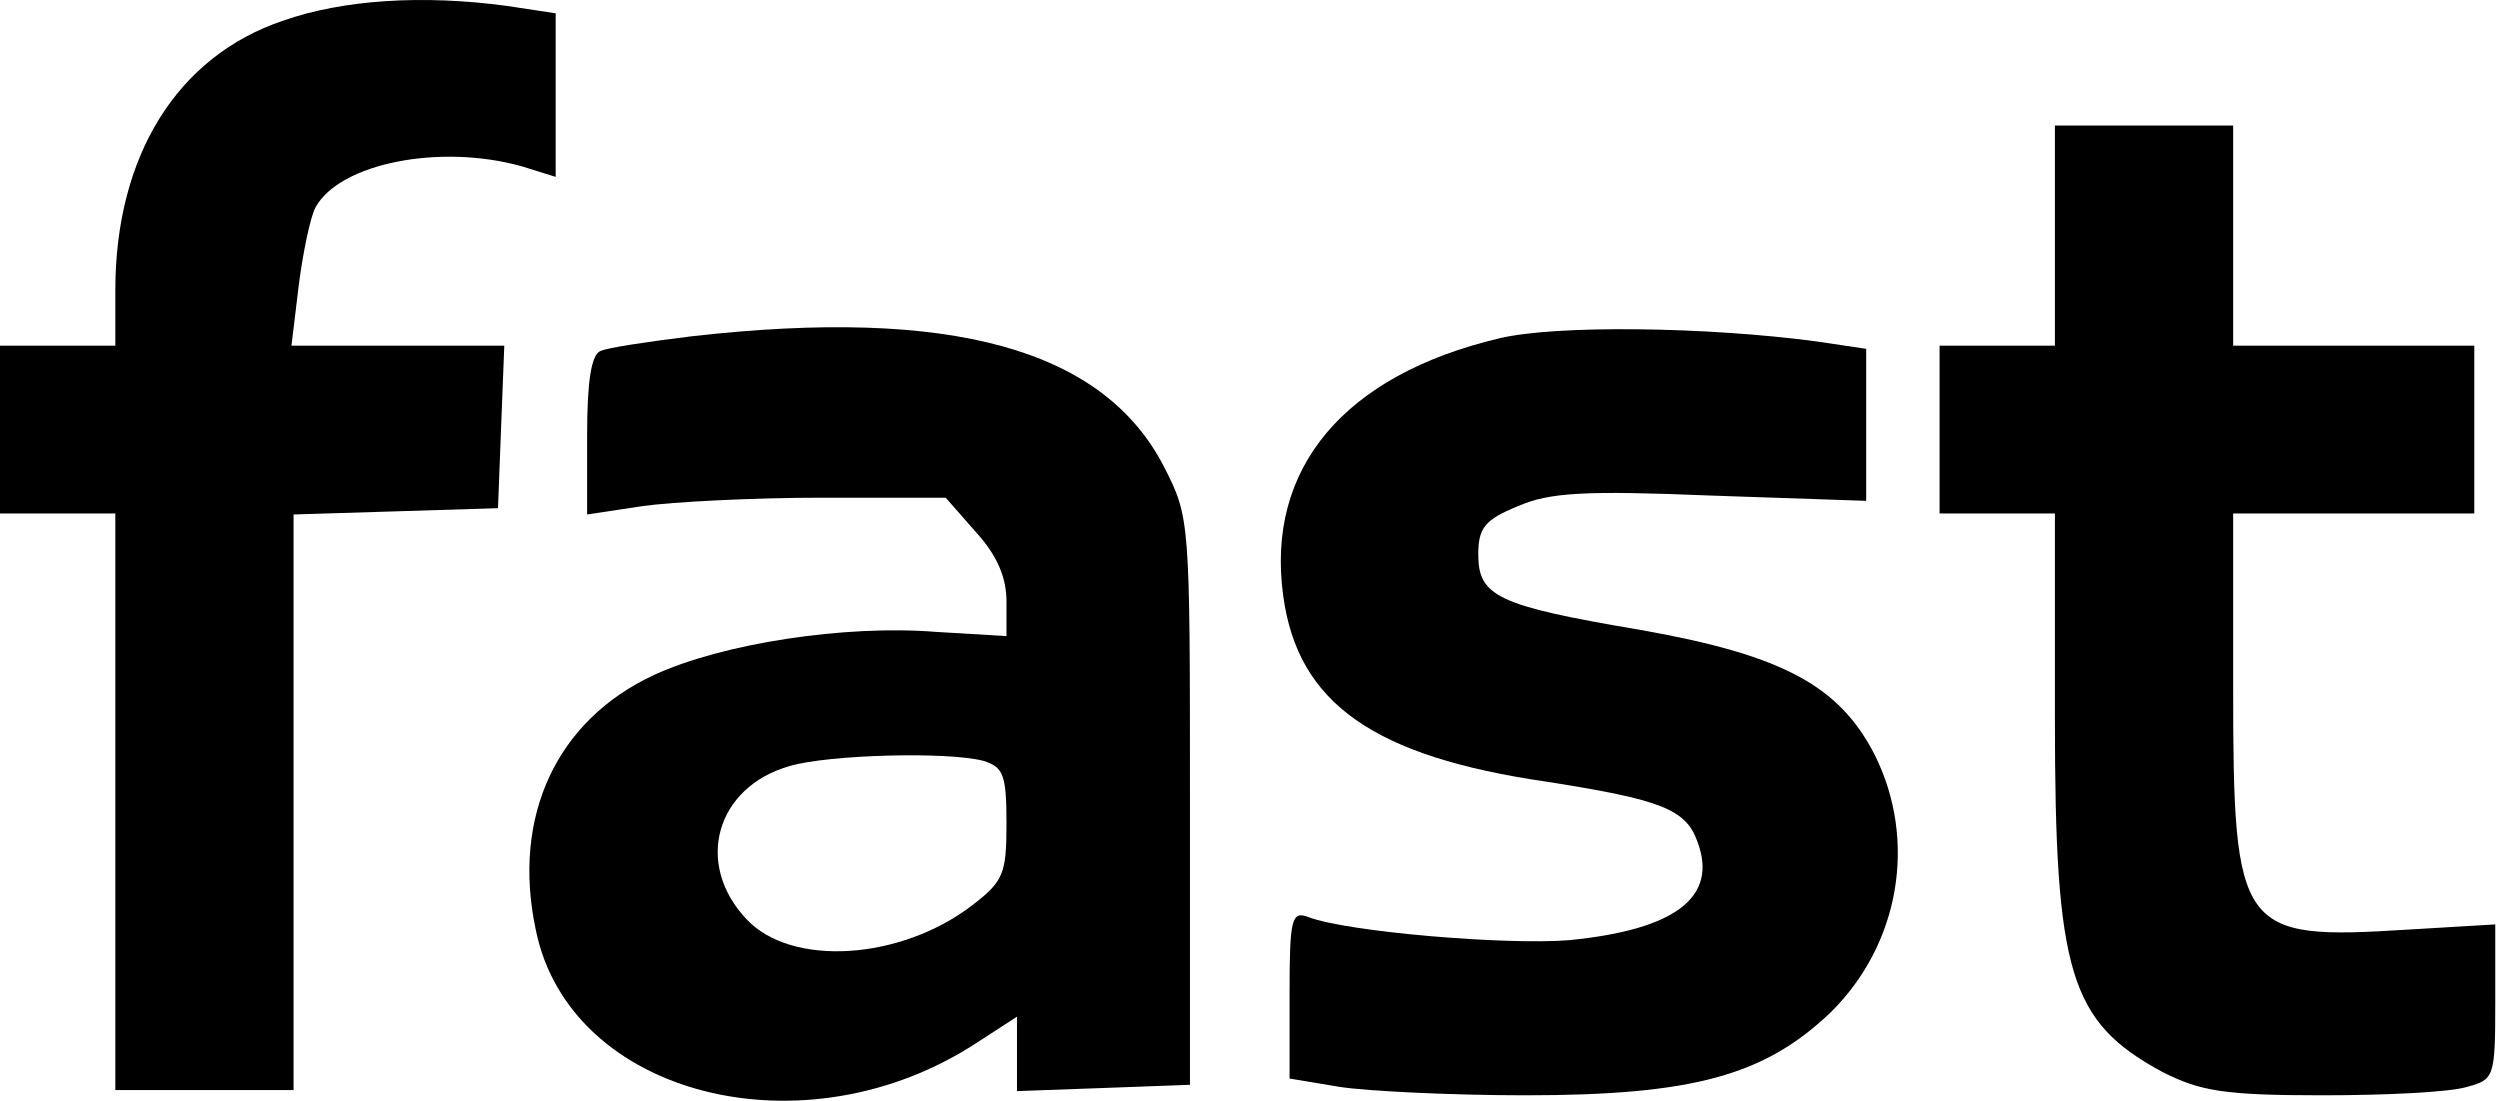
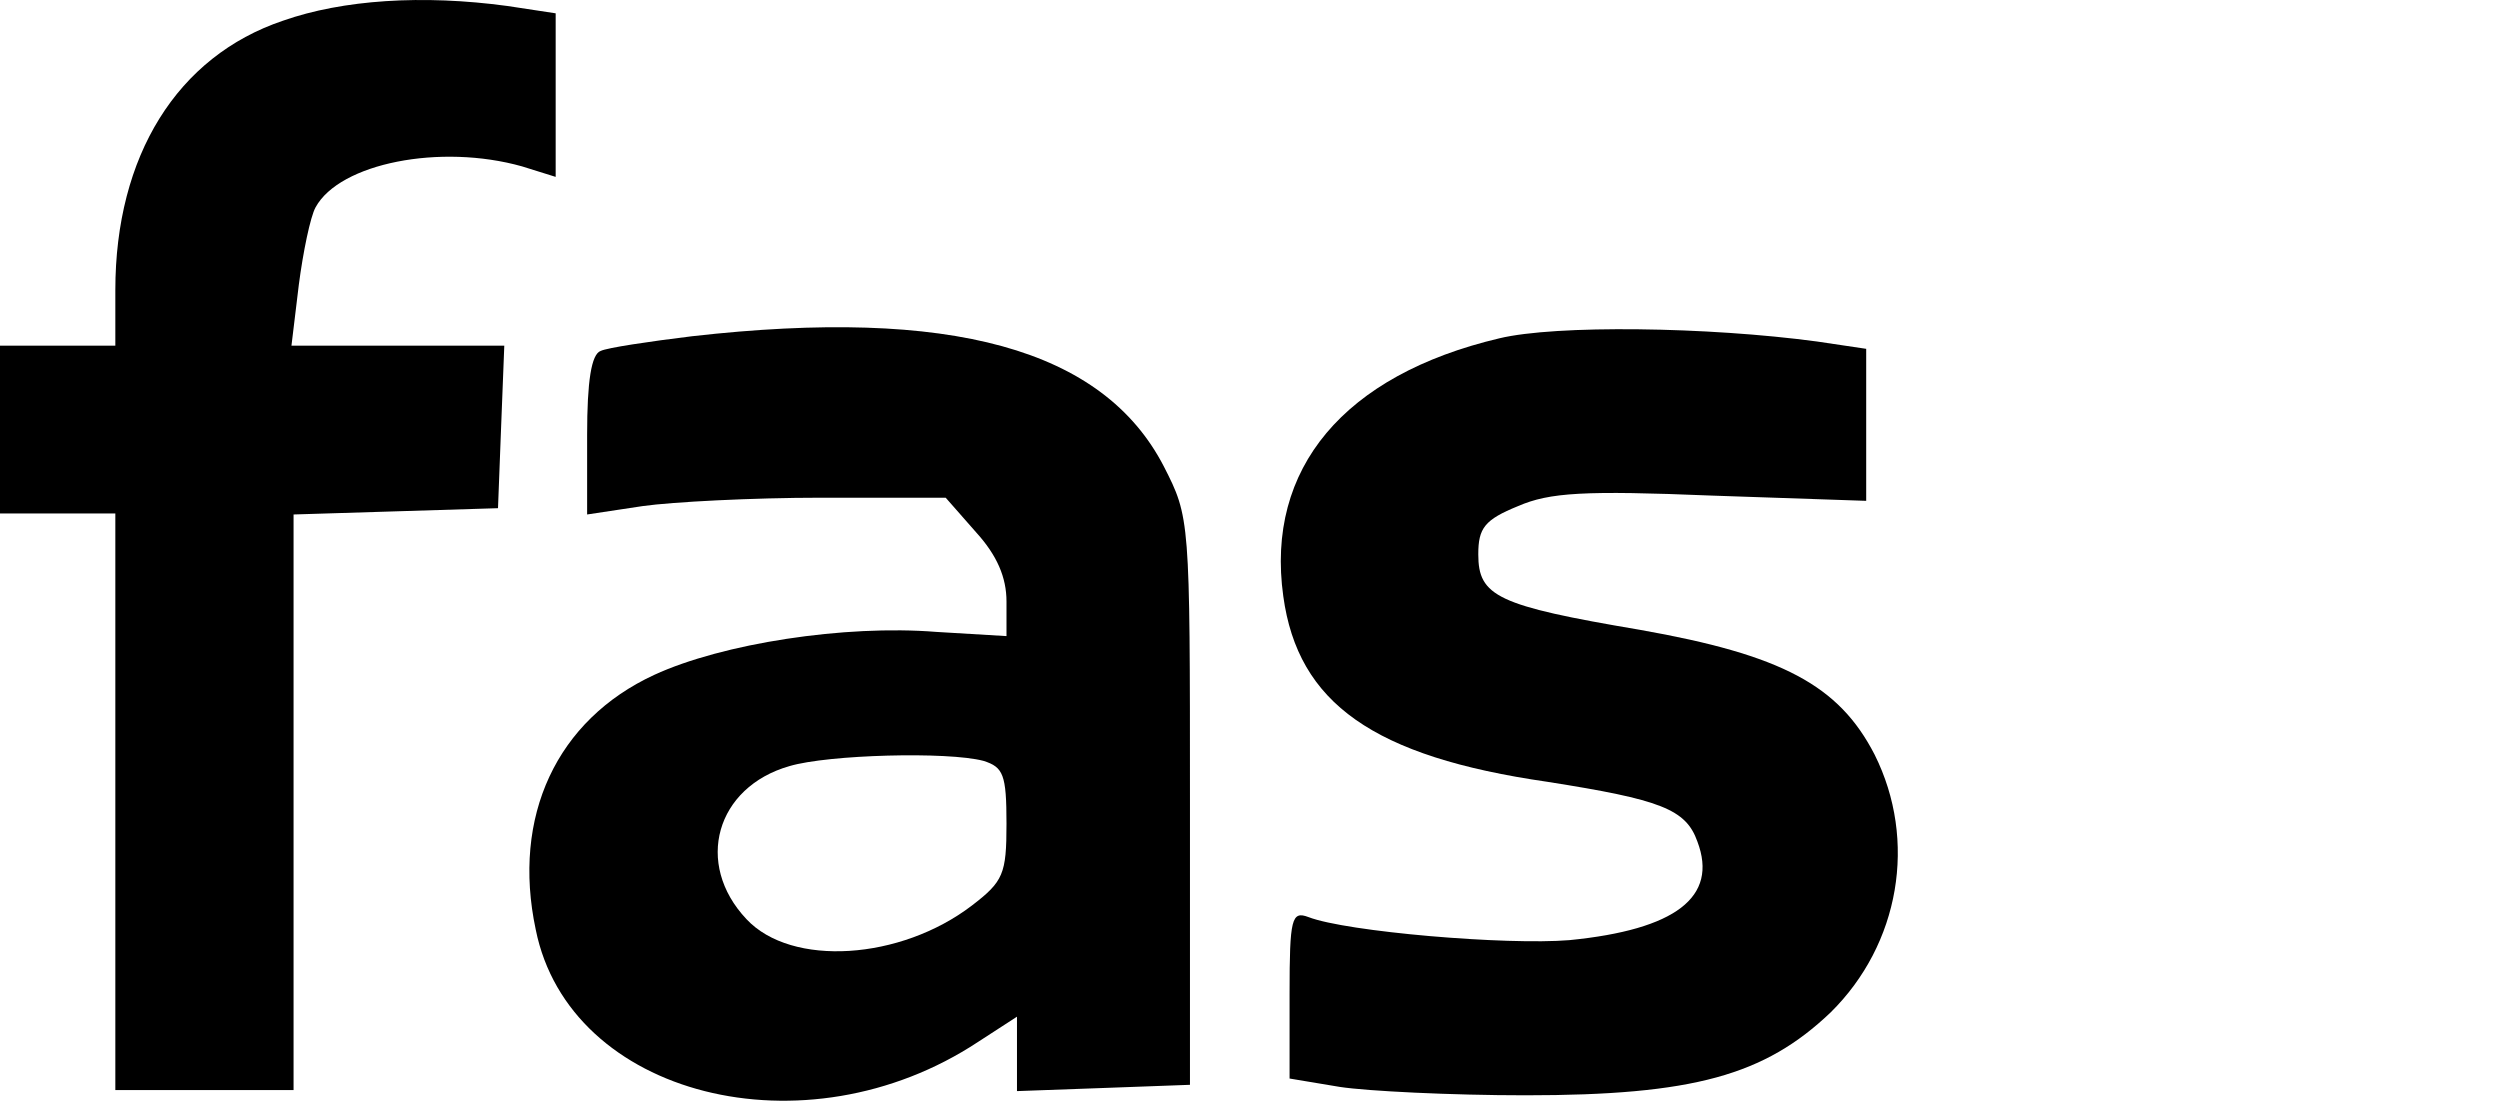
<svg xmlns="http://www.w3.org/2000/svg" width="134" height="59" viewBox="0 0 134 59" fill="none">
  <path d="M15.173 1.108C9.497 3.018 6.182 8.357 6.182 15.55V18.528H3.091H0V23.024V27.52H3.091H6.182V42.974V58.427H10.958H15.735V42.974V27.576L21.242 27.407L26.693 27.239L26.861 22.855L27.03 18.528H21.298H15.622L16.016 15.269C16.241 13.527 16.634 11.616 16.915 11.111C18.207 8.75 23.602 7.683 27.985 8.919L29.784 9.481V5.098V0.714L27.199 0.321C22.647 -0.297 18.376 -0.016 15.173 1.108Z" fill="black" />
-   <path d="M110.143 12.628V18.528H107.053H103.962V23.024V27.52H107.053H110.143V38.422C110.143 52.19 110.93 54.775 115.932 57.472C117.955 58.483 119.191 58.708 124.473 58.708C127.901 58.708 131.329 58.54 132.228 58.259C133.689 57.865 133.746 57.753 133.746 53.707V49.548L129.025 49.829C120.034 50.391 119.697 49.998 119.697 36.792V27.52H126.159H132.622V23.024V18.528H126.159H119.697V12.628V6.727H114.92H110.143V12.628Z" fill="black" />
  <path d="M37.089 18.023C34.785 18.304 32.537 18.641 32.2 18.809C31.695 18.978 31.47 20.439 31.47 23.305V27.576L34.448 27.126C36.022 26.902 40.349 26.677 44.001 26.677H50.689L52.318 28.531C53.442 29.767 53.948 30.948 53.948 32.24V34.095L50.183 33.87C45.294 33.477 38.719 34.488 35.066 36.174C29.84 38.59 27.424 43.76 28.716 49.829C30.514 58.764 43.158 61.968 52.431 55.842L54.51 54.494V56.461V58.483L59.174 58.315L63.782 58.146V42.974C63.782 27.801 63.782 27.744 62.377 24.991C59.118 18.697 50.97 16.449 37.089 18.023ZM52.712 40.782C53.779 41.119 53.948 41.512 53.948 44.154C53.948 46.851 53.779 47.244 52.093 48.537C48.272 51.459 42.428 51.852 40.011 49.267C37.202 46.289 38.382 42.187 42.316 41.063C44.395 40.445 50.801 40.276 52.712 40.782Z" fill="black" />
  <path d="M80.36 18.135C72.043 20.102 67.828 25.103 68.784 31.959C69.57 37.691 73.616 40.557 82.945 41.906C89.014 42.861 90.363 43.367 90.981 45.109C92.105 48.087 89.801 49.829 84.125 50.391C80.753 50.672 72.155 49.942 70.132 49.155C69.233 48.818 69.121 49.211 69.121 53.257V57.809L71.818 58.259C73.279 58.483 77.775 58.708 81.765 58.708C90.756 58.708 94.577 57.641 98.118 54.269C101.827 50.616 102.782 45.053 100.478 40.445C98.567 36.736 95.533 35.106 87.89 33.757C80.248 32.465 79.236 31.959 79.236 29.711C79.236 28.306 79.573 27.857 81.371 27.126C83.057 26.396 84.912 26.283 91.768 26.564L100.028 26.845V22.799V18.697L97.387 18.304C91.543 17.517 83.394 17.404 80.36 18.135Z" fill="black" />
</svg>